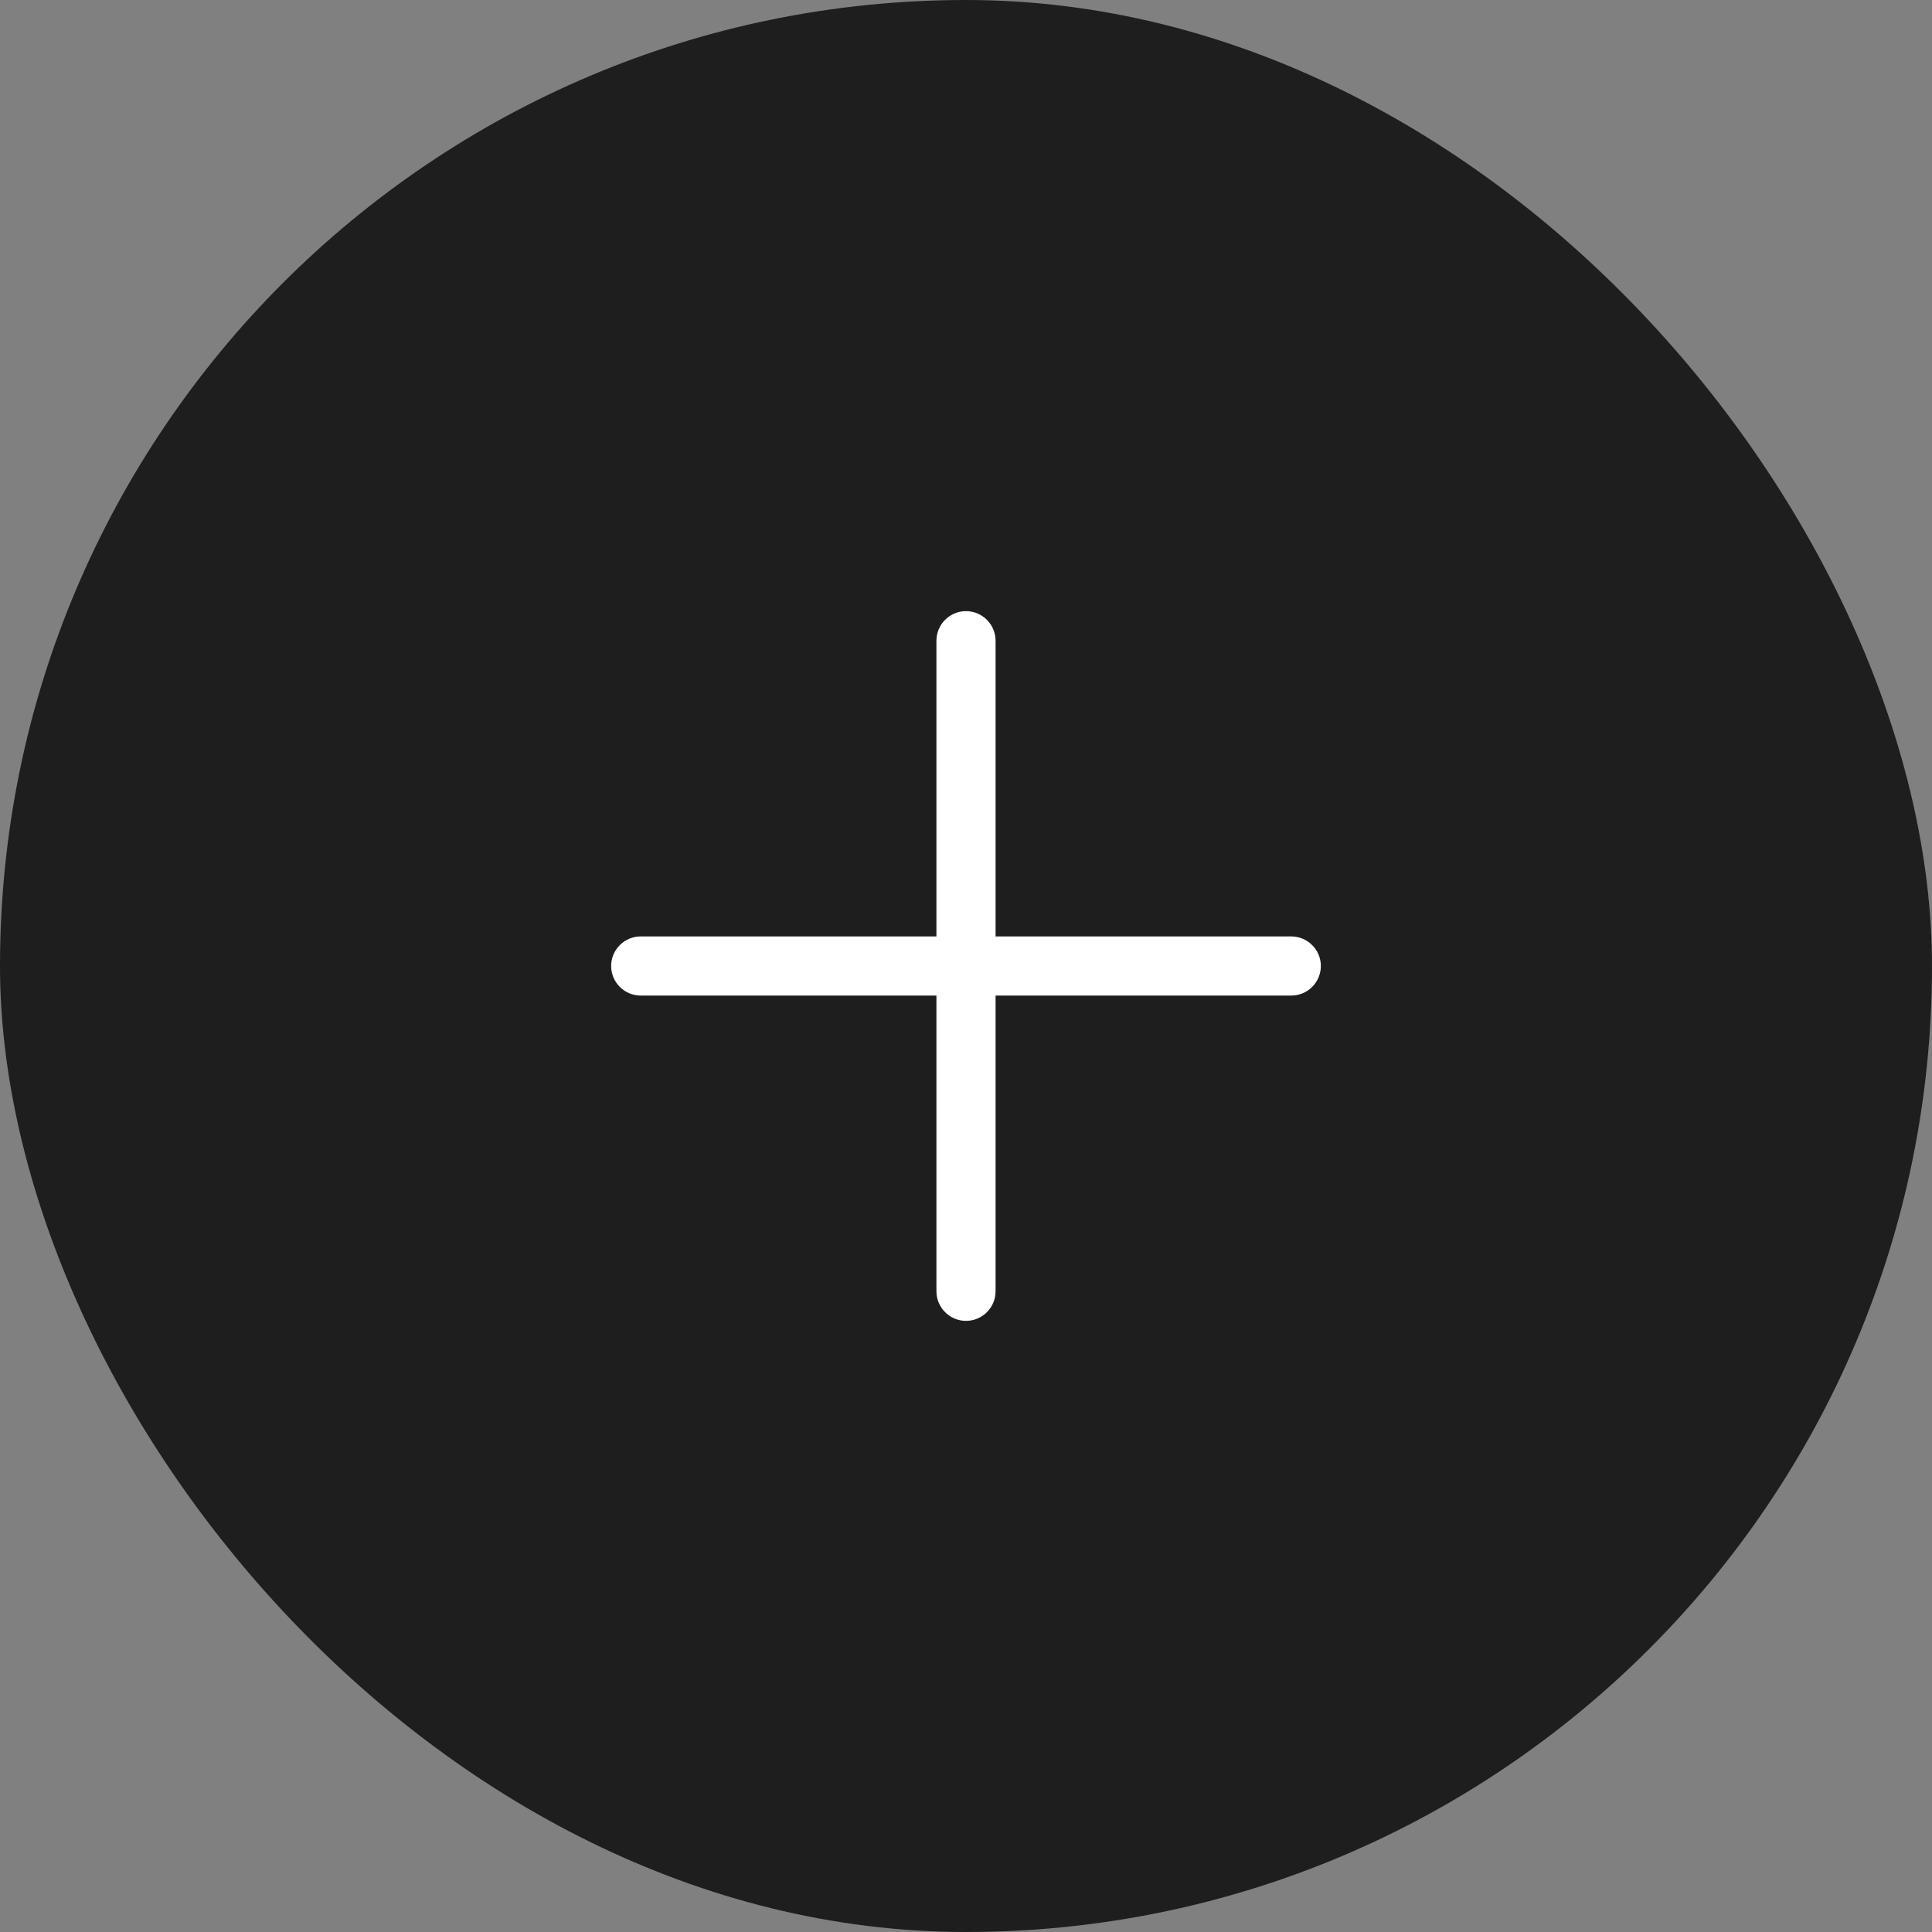
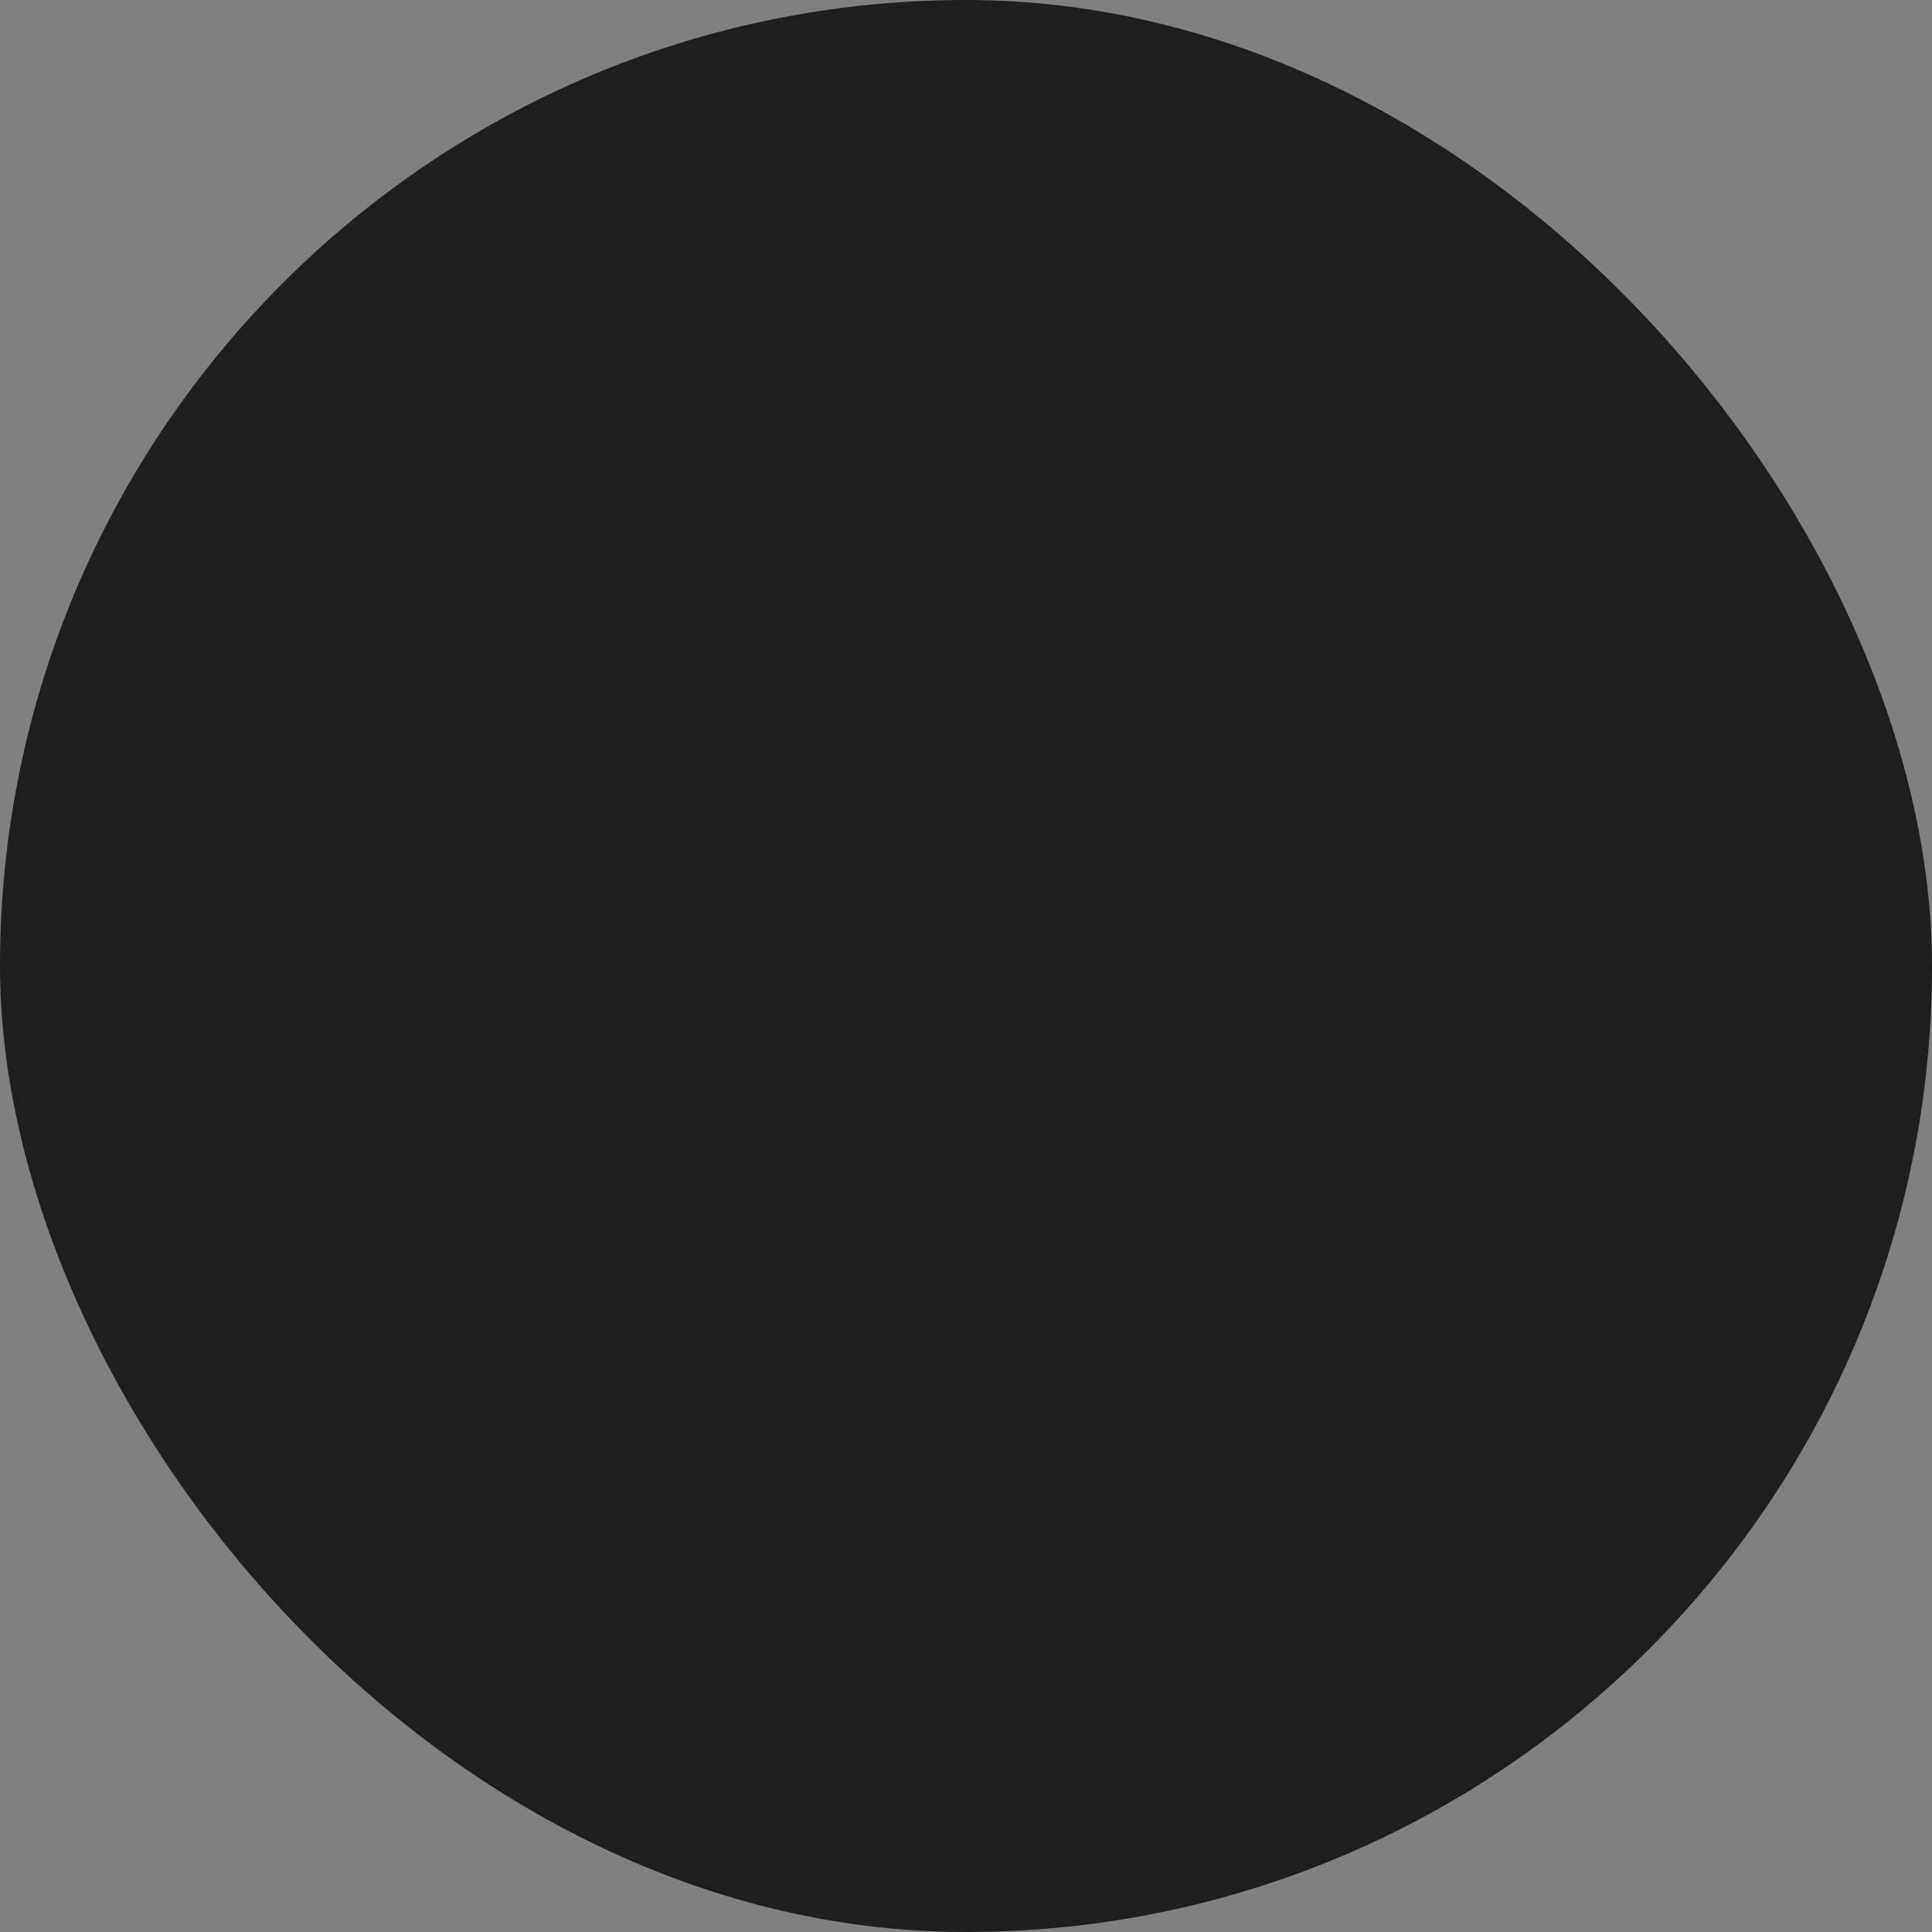
<svg xmlns="http://www.w3.org/2000/svg" width="49" height="49" viewBox="0 0 49 49" fill="none">
  <rect x="0" y="0" width="49" height="49" fill="#808080" stroke="none" />
  <rect width="49" height="49" rx="24.5" fill="#1E1E1E" />
-   <path fill-rule="evenodd" clip-rule="evenodd" d="M24.5 15.5C24.699 15.5 24.89 15.579 25.03 15.72C25.171 15.86 25.25 16.051 25.25 16.25V23.75H32.75C32.949 23.75 33.14 23.829 33.28 23.97C33.421 24.11 33.5 24.301 33.5 24.5C33.5 24.699 33.421 24.89 33.28 25.03C33.14 25.171 32.949 25.25 32.75 25.25H25.25V32.75C25.25 32.949 25.171 33.14 25.03 33.28C24.89 33.421 24.699 33.5 24.5 33.5C24.301 33.5 24.11 33.421 23.97 33.28C23.829 33.14 23.75 32.949 23.75 32.75V25.25H16.25C16.051 25.25 15.86 25.171 15.72 25.03C15.579 24.89 15.5 24.699 15.5 24.5C15.5 24.301 15.579 24.11 15.72 23.97C15.86 23.829 16.051 23.75 16.25 23.75H23.75V16.25C23.75 16.051 23.829 15.86 23.97 15.72C24.11 15.579 24.301 15.5 24.5 15.5Z" fill="white" />
</svg>